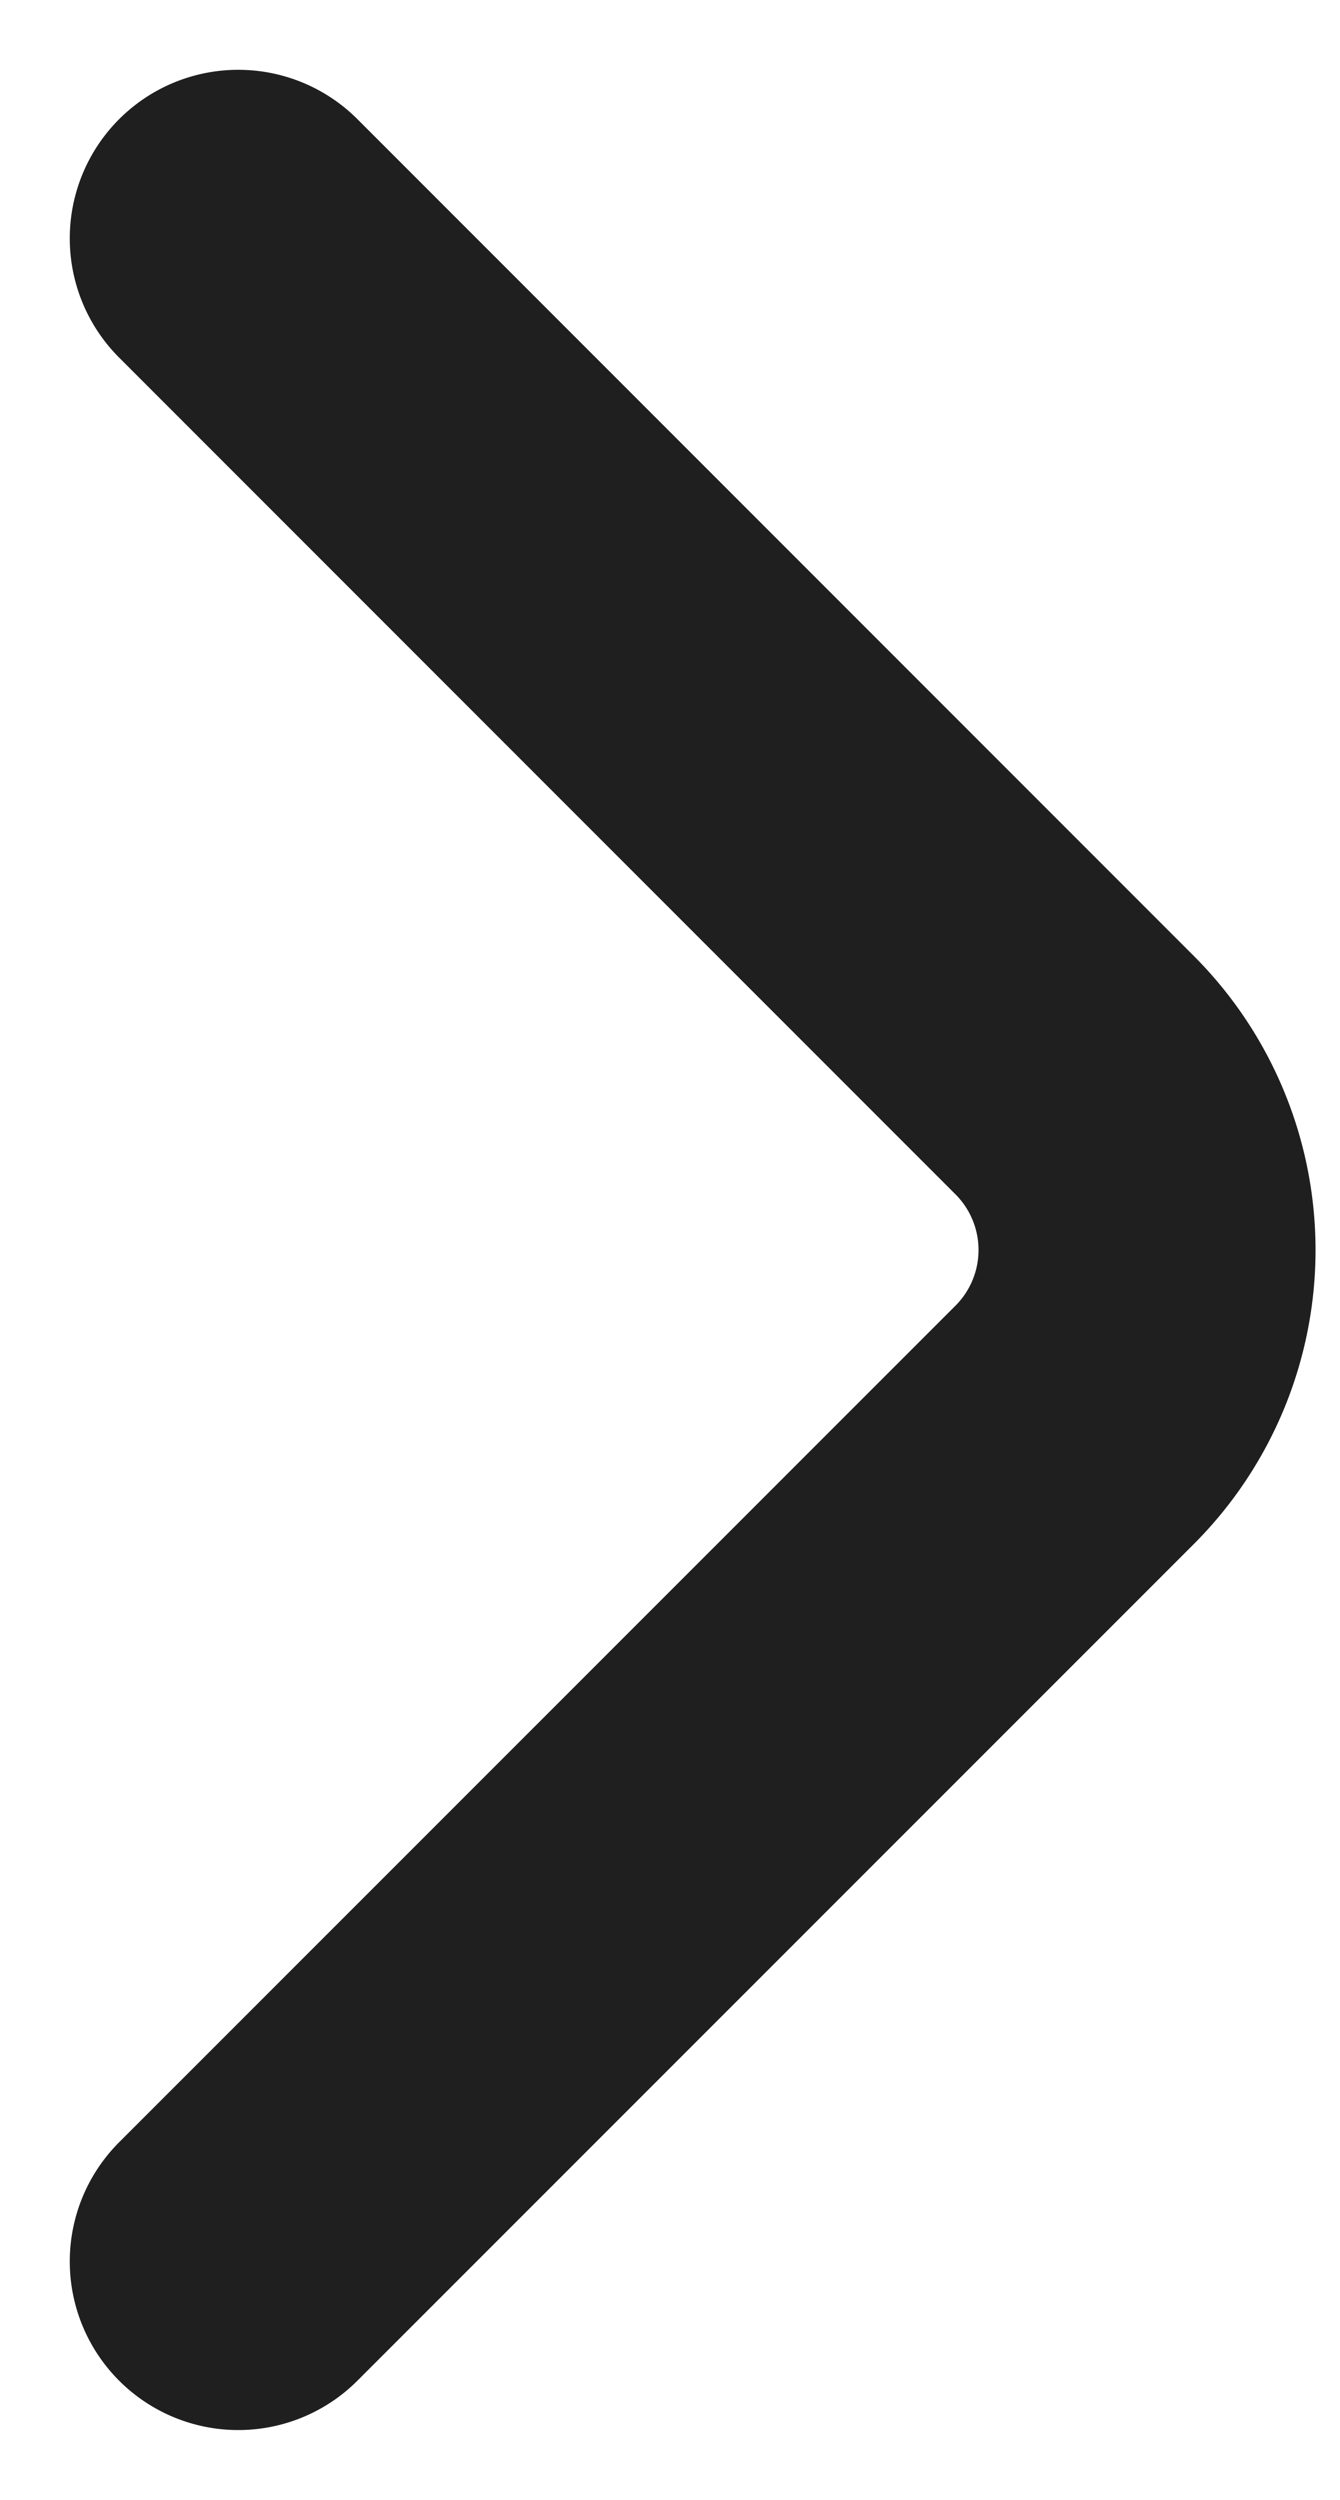
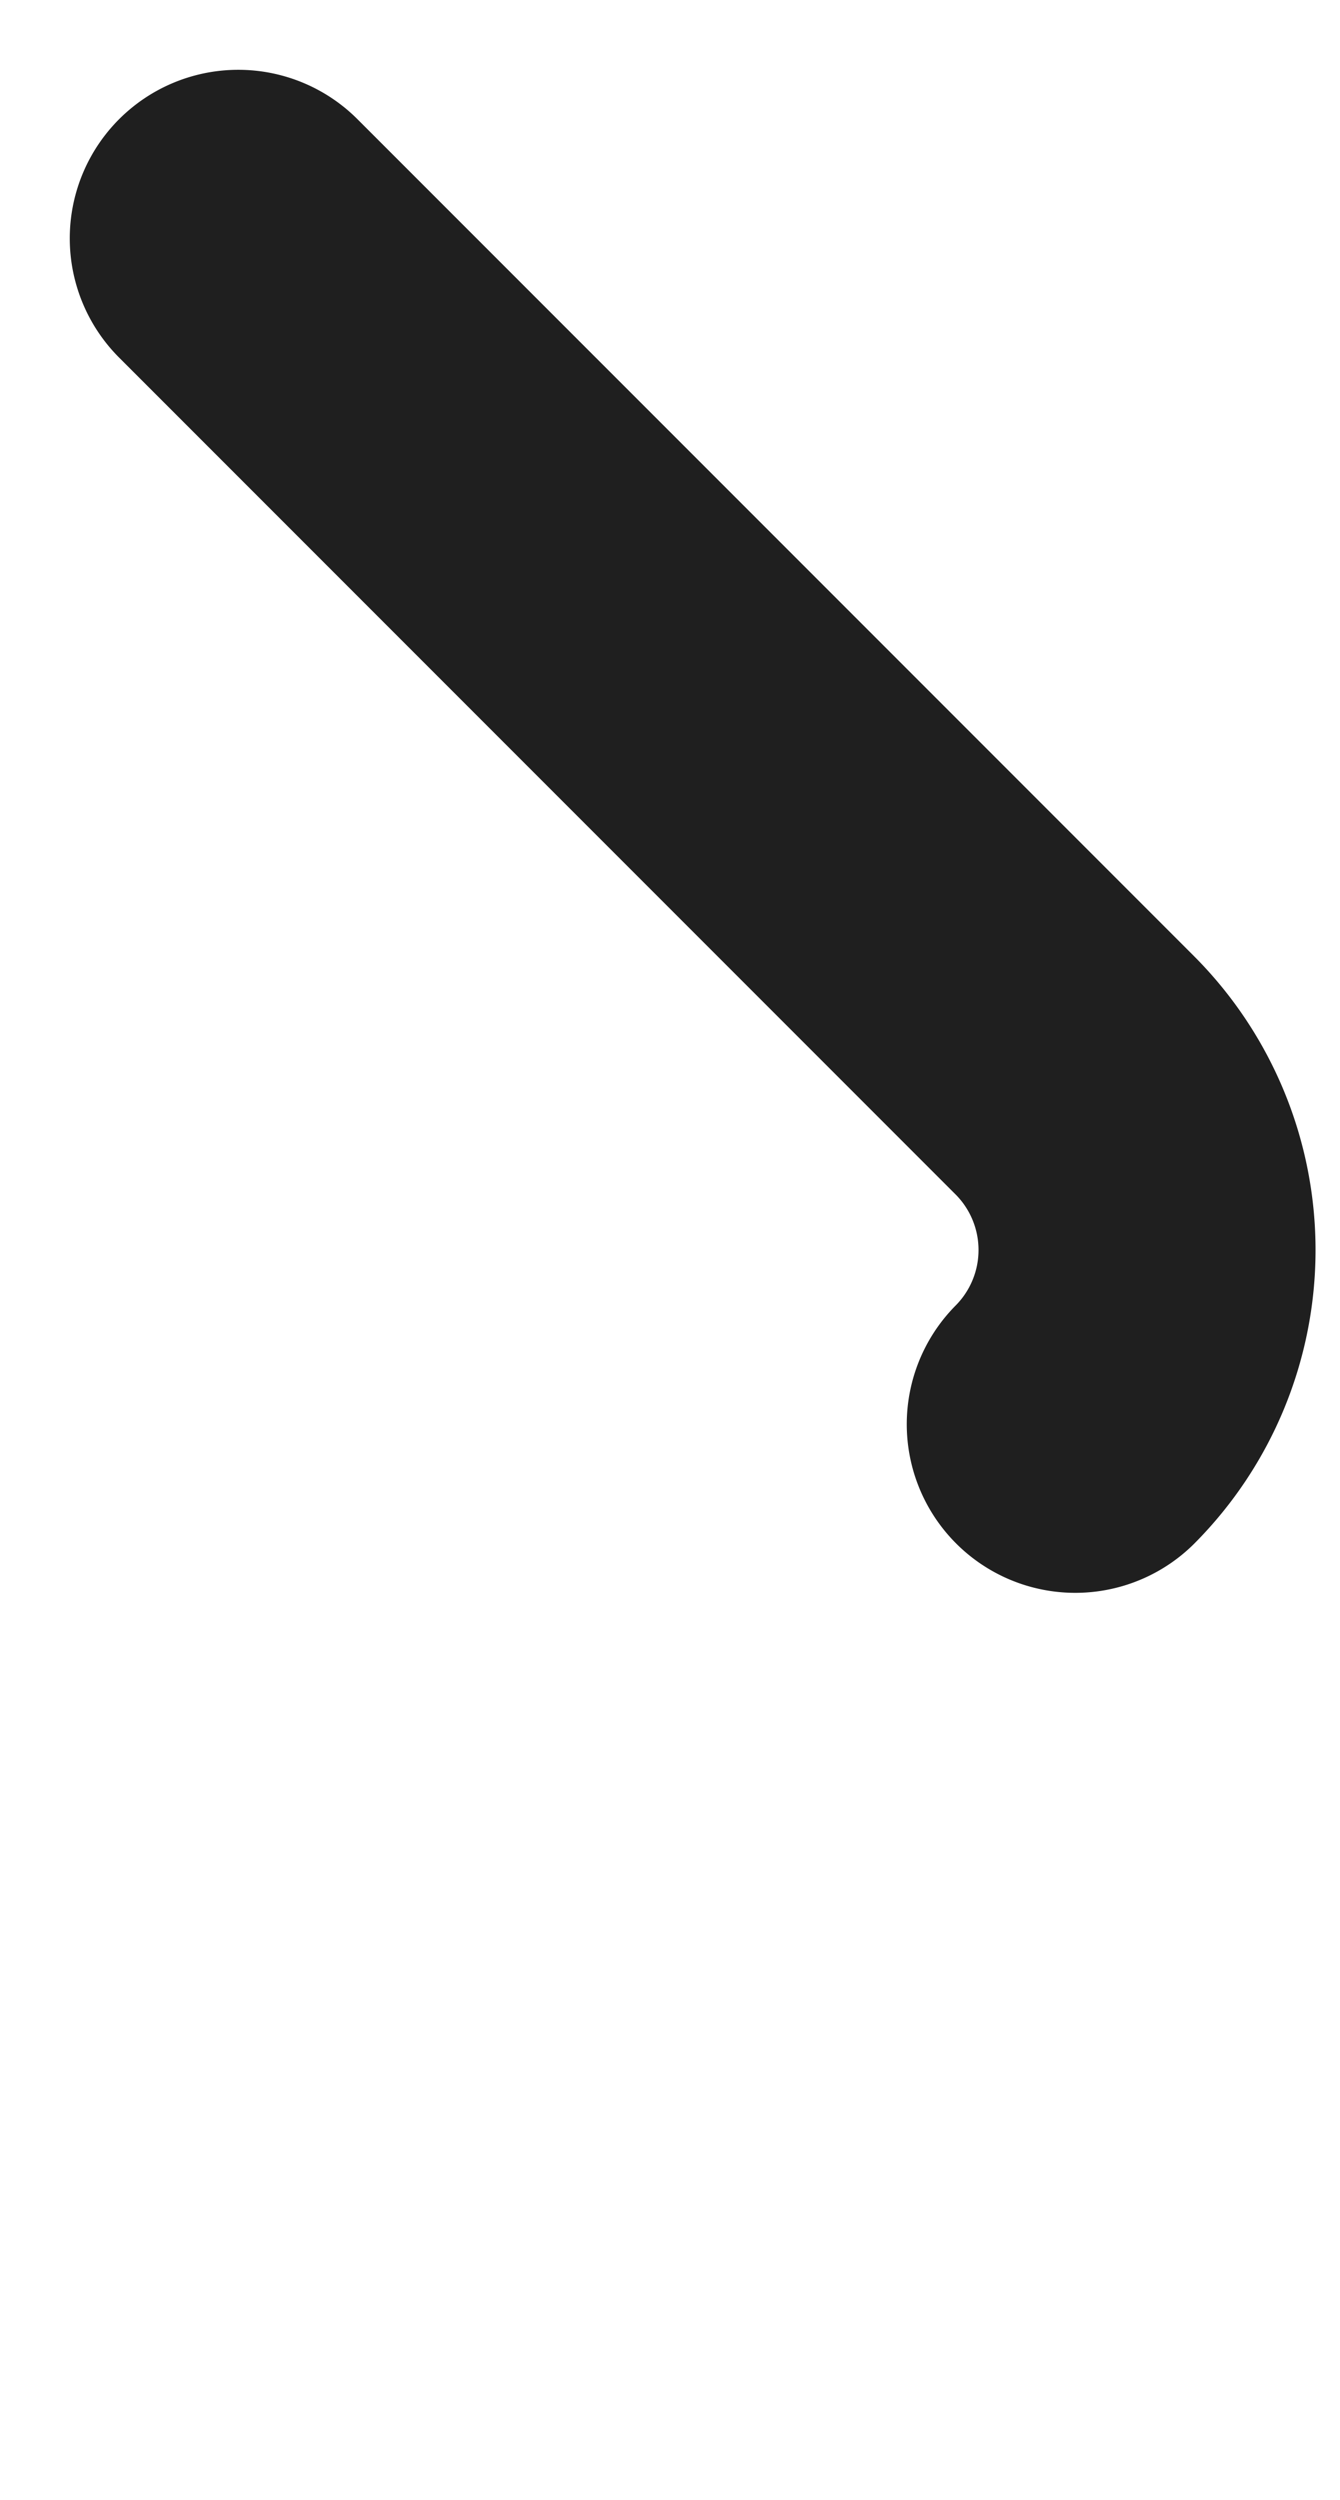
<svg xmlns="http://www.w3.org/2000/svg" width="7.952" height="14.828" viewBox="0 0 7.952 14.828">
  <g id="Page-1" transform="translate(0.414 0.414)">
    <g id="job" transform="translate(-800 -7755)">
      <g id="Group-12" transform="translate(482 7745)">
        <g id="_776_ar_h" data-name="776_ar_h" transform="translate(319 11)">
-           <path id="Path" d="M0,0,4.967,4.967a1.467,1.467,0,0,1,0,2.067L0,12" fill="none" stroke="#1f1f1f" stroke-linecap="round" stroke-linejoin="round" stroke-width="2" fill-rule="evenodd" />
+           <path id="Path" d="M0,0,4.967,4.967a1.467,1.467,0,0,1,0,2.067" fill="none" stroke="#1f1f1f" stroke-linecap="round" stroke-linejoin="round" stroke-width="2" fill-rule="evenodd" />
        </g>
      </g>
    </g>
  </g>
</svg>